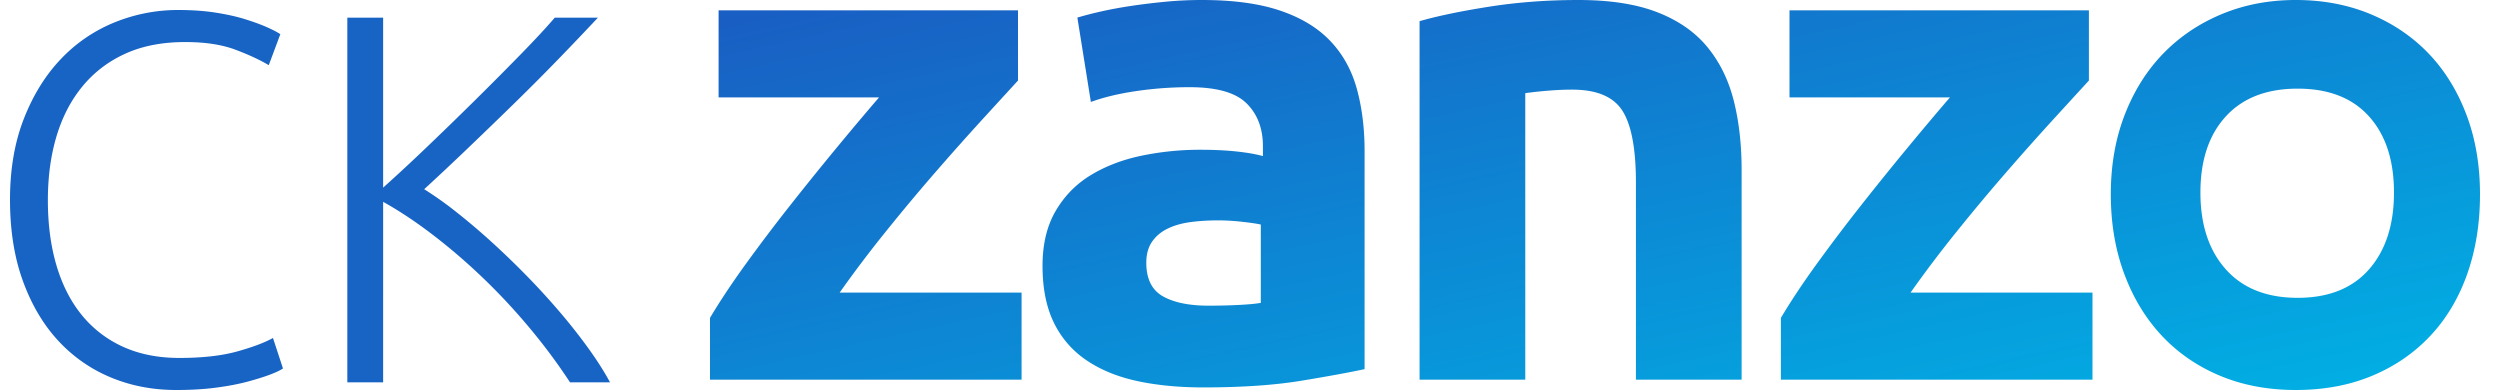
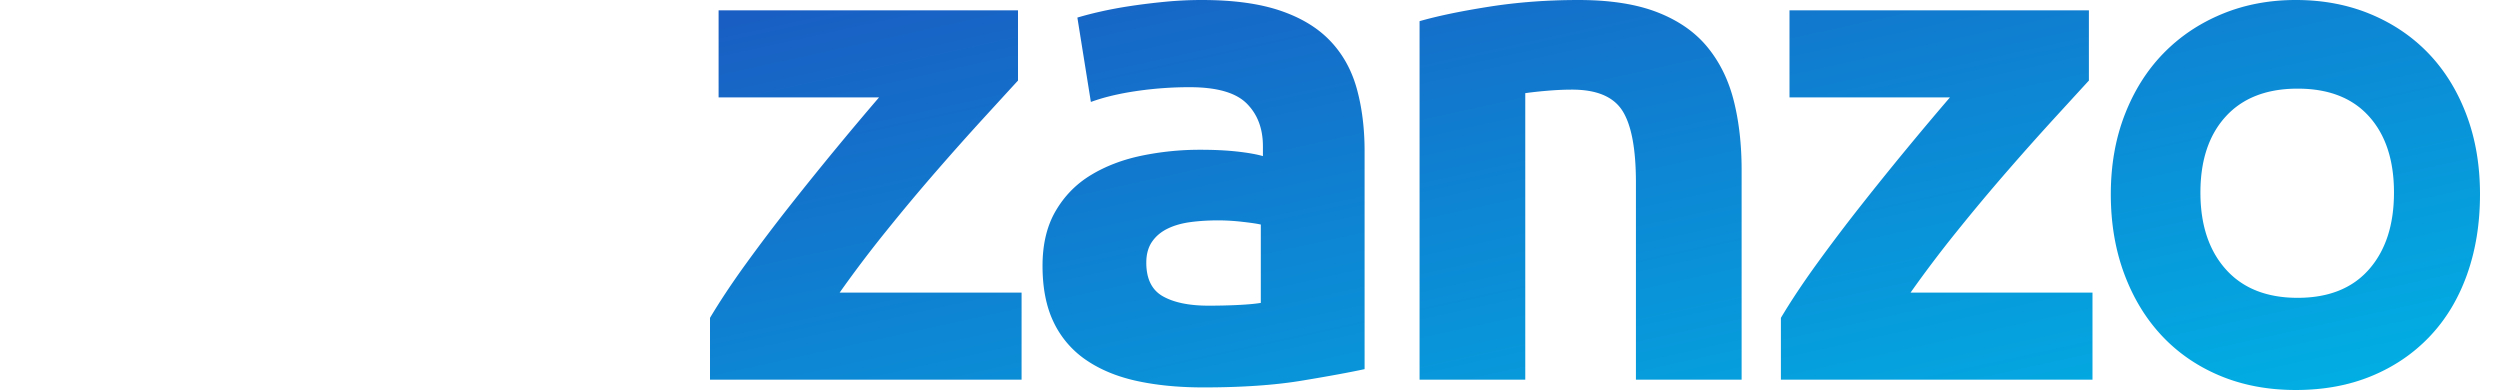
<svg xmlns="http://www.w3.org/2000/svg" width="250" height="39" viewBox="0 0 250 39">
  <defs>
    <linearGradient id="a" x1="100%" x2="0%" y1="100%" y2="0%">
      <stop offset="0%" stop-color="#00B2E5" />
      <stop offset="100%" stop-color="#1A5CC2" />
    </linearGradient>
  </defs>
  <g fill="none" fill-rule="evenodd">
    <path fill="url(#a)" fill-rule="nonzero" d="M100.8 8.055c-.86.936-2.017 2.2-3.474 3.791a287.778 287.778 0 0 0-4.691 5.267 202.866 202.866 0 0 0-5.05 6.038 120 120 0 0 0-4.62 6.11h18.193v8.706H70v-6.18c1.003-1.684 2.209-3.498 3.617-5.44a180.207 180.207 0 0 1 4.441-5.864 328.196 328.196 0 0 1 4.62-5.723 329.767 329.767 0 0 1 4.226-5.02H70.86V1.033h29.94v7.022zM119.178 0c3.128 0 5.735.352 7.82 1.055 2.086.703 3.757 1.71 5.013 3.023 1.256 1.313 2.144 2.906 2.666 4.781.52 1.875.782 3.961.782 6.258v21.797c-1.517.328-3.626.714-6.328 1.16-2.701.445-5.972.668-9.81.668-2.418 0-4.61-.211-6.577-.633-1.967-.422-3.661-1.113-5.083-2.074a9.522 9.522 0 0 1-3.27-3.762c-.759-1.547-1.138-3.445-1.138-5.695 0-2.156.438-3.985 1.315-5.485.877-1.5 2.05-2.695 3.52-3.585 1.469-.891 3.151-1.536 5.047-1.934a28.62 28.62 0 0 1 5.9-.598c1.375 0 2.596.059 3.662.176 1.067.117 1.932.27 2.595.457v-.984c0-1.781-.545-3.211-1.635-4.29-1.09-1.077-2.986-1.616-5.688-1.616a36.61 36.61 0 0 0-5.332.386c-1.753.258-3.27.621-4.55 1.09l-1.35-8.437a34.556 34.556 0 0 1 2.31-.598c.924-.21 1.932-.398 3.022-.562 1.09-.164 2.24-.305 3.448-.422A37.917 37.917 0 0 1 119.178 0zm.673 30.567c1.036 0 2.026-.023 2.968-.07.943-.046 1.697-.115 2.262-.208v-7.836c-.424-.093-1.06-.185-1.908-.278a21.657 21.657 0 0 0-2.333-.138c-.99 0-1.92.057-2.792.173-.872.116-1.637.335-2.297.659-.66.323-1.178.763-1.555 1.317-.377.555-.566 1.249-.566 2.081 0 1.618.554 2.74 1.661 3.364 1.108.624 2.628.936 4.56.936zm21.106-28.45c1.797-.517 4.114-1 6.952-1.447 2.837-.447 5.817-.67 8.938-.67 3.169 0 5.805.412 7.91 1.235 2.104.823 3.771 1.988 5 3.493 1.23 1.506 2.105 3.293 2.625 5.364.52 2.07.78 4.375.78 6.915v20.96h-10.569v-19.69c0-3.387-.45-5.786-1.348-7.197-.898-1.412-2.577-2.118-5.036-2.118-.757 0-1.561.036-2.412.106s-1.608.153-2.27.247v28.652h-10.57V2.117zm66.933 5.938c-.86.936-2.017 2.2-3.474 3.791a287.78 287.78 0 0 0-4.691 5.267 202.867 202.867 0 0 0-5.05 6.038 120 120 0 0 0-4.62 6.11h18.194v8.706H177.09v-6.18c1.003-1.684 2.209-3.498 3.617-5.44a180.208 180.208 0 0 1 4.441-5.864 328.195 328.195 0 0 1 4.62-5.723 329.767 329.767 0 0 1 4.227-5.02H177.95V1.033h29.94v7.022zM247 19.43c0 2.91-.428 5.573-1.285 7.99s-2.095 4.482-3.714 6.195c-1.618 1.713-3.558 3.038-5.82 3.977-2.26.939-4.796 1.408-7.605 1.408-2.76 0-5.272-.47-7.533-1.408-2.262-.939-4.202-2.264-5.82-3.977-1.619-1.713-2.88-3.778-3.785-6.195-.904-2.417-1.357-5.08-1.357-7.99s.465-5.562 1.393-7.955c.928-2.394 2.214-4.435 3.856-6.125 1.642-1.69 3.594-3.003 5.856-3.942C223.446.469 225.91 0 228.576 0c2.714 0 5.201.47 7.463 1.408 2.261.939 4.2 2.253 5.82 3.942 1.618 1.69 2.88 3.731 3.784 6.125.905 2.393 1.357 5.045 1.357 7.955zm-8.602-.177c0-3.23-.833-5.768-2.5-7.617-1.665-1.848-4.043-2.772-7.133-2.772s-5.482.924-7.178 2.772c-1.697 1.849-2.545 4.388-2.545 7.617s.848 5.79 2.545 7.686c1.696 1.895 4.089 2.843 7.178 2.843 3.09 0 5.468-.948 7.134-2.843 1.666-1.895 2.499-4.457 2.499-7.686z" transform="translate(1)" />
-     <path fill="#1864C5" d="M17.62 39c-2.35 0-4.532-.42-6.548-1.261a14.891 14.891 0 0 1-5.26-3.68c-1.49-1.611-2.664-3.6-3.523-5.965C1.429 25.73 1 23.022 1 19.974c0-3.049.465-5.755 1.394-8.12.929-2.366 2.165-4.354 3.708-5.966a15.305 15.305 0 0 1 5.364-3.653A16.8 16.8 0 0 1 17.83 1c1.367 0 2.612.088 3.734.263 1.122.175 2.104.394 2.945.657.842.263 1.56.525 2.157.788.596.263 1.052.5 1.367.71l-1.157 3.1c-.876-.525-1.99-1.042-3.34-1.55-1.35-.508-3.024-.762-5.022-.762-2.28 0-4.27.386-5.97 1.156-1.7.771-3.129 1.857-4.286 3.259-1.157 1.402-2.025 3.066-2.603 4.993-.579 1.927-.868 4.065-.868 6.412 0 2.418.289 4.6.868 6.544.578 1.945 1.428 3.6 2.55 4.967a11.261 11.261 0 0 0 4.129 3.153c1.63.736 3.497 1.104 5.601 1.104 2.314 0 4.251-.22 5.812-.657 1.56-.438 2.743-.885 3.55-1.34l1 3.048c-.246.175-.667.377-1.263.605-.596.227-1.35.464-2.262.71-.911.244-1.963.446-3.155.603-1.192.158-2.525.237-3.997.237zM57 38.23a58.393 58.393 0 0 0-4.027-5.42 61.436 61.436 0 0 0-4.711-5.05 59.199 59.199 0 0 0-5.027-4.314c-1.702-1.298-3.343-2.385-4.922-3.262V38.23h-3.58V1.77h3.58v16.994a182.904 182.904 0 0 0 4.448-4.13c1.632-1.561 3.246-3.13 4.843-4.709a357.94 357.94 0 0 0 4.5-4.525c1.404-1.438 2.527-2.648 3.37-3.63h4.315a354.925 354.925 0 0 1-3.684 3.867 224.594 224.594 0 0 1-4.58 4.604 583.614 583.614 0 0 1-4.816 4.656 283.753 283.753 0 0 1-4.29 4.024 35.826 35.826 0 0 1 3.29 2.342 66.609 66.609 0 0 1 3.58 3.051 82.945 82.945 0 0 1 3.579 3.472 70.178 70.178 0 0 1 3.316 3.657 55.794 55.794 0 0 1 2.79 3.577c.824 1.158 1.5 2.228 2.026 3.21h-4z" />
  </g>
</svg>